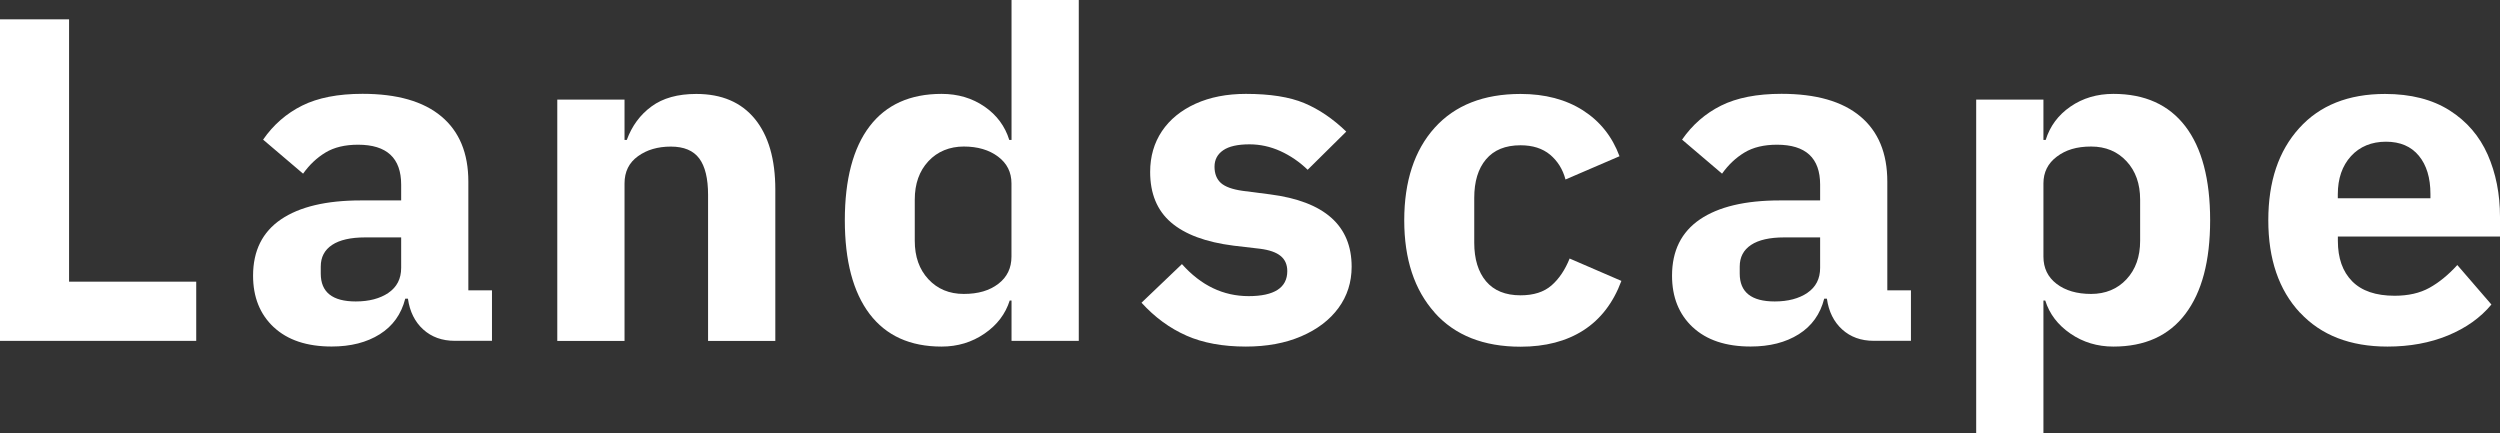
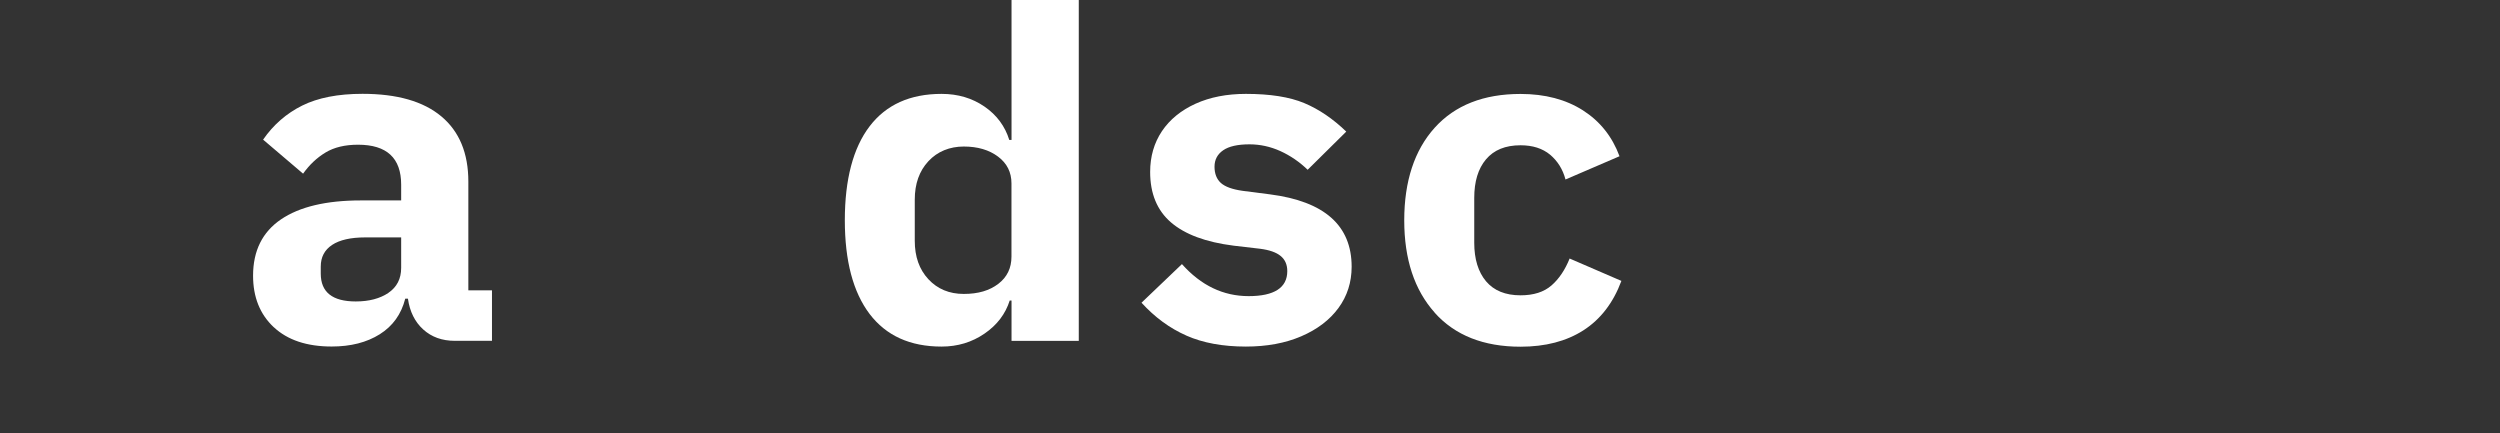
<svg xmlns="http://www.w3.org/2000/svg" id="_レイヤー_2" data-name="レイヤー 2" viewBox="0 0 398.9 69.09">
  <rect x="0" y="0" width="398.9" height="69.09" fill="#333333" stroke="none" />
  <defs>
    <style>
      .cls-1 {
        fill: #fff;
      }
    </style>
  </defs>
  <g id="_レイヤー_4" data-name="レイヤー 4">
    <g>
-       <path class="cls-1" d="M31.31,44.94v9.45H0V3.08h11.02v41.86h20.29Z" />
      <path class="cls-1" d="M43.68,52.21c-2.2-2.06-3.3-4.8-3.3-8.22,0-3.98,1.49-6.97,4.46-8.99,2.97-2.01,7.21-3.02,12.72-3.02h6.45v-2.52c0-4.25-2.3-6.37-6.88-6.37-2.08,0-3.8.41-5.18,1.24-1.38.83-2.57,1.95-3.59,3.38l-6.38-5.43c1.64-2.37,3.72-4.18,6.23-5.43,2.51-1.25,5.73-1.88,9.64-1.88,5.51,0,9.7,1.2,12.57,3.6,2.87,2.4,4.31,5.87,4.31,10.4v17.36h3.77v8.05h-5.94c-2.03,0-3.71-.61-5.04-1.82-1.33-1.21-2.14-2.85-2.43-4.9h-.43c-.63,2.47-1.98,4.36-4.06,5.67-2.08,1.31-4.64,1.96-7.68,1.96-3.96,0-7.04-1.03-9.24-3.09ZM61.98,46.72c1.35-.92,2.03-2.24,2.03-3.98v-4.86h-5.73c-2.32,0-4.08.4-5.29,1.2-1.21.8-1.81,1.95-1.81,3.45v1.13c0,2.96,1.86,4.44,5.58,4.44,2.13,0,3.86-.46,5.22-1.37Z" />
-       <path class="cls-1" d="M88.92,54.39V15.89h10.73v6.44h.36c.82-2.24,2.14-4.03,3.95-5.35,1.81-1.33,4.19-1.99,7.14-1.99,4.06,0,7.17,1.33,9.35,3.99,2.17,2.66,3.26,6.42,3.26,11.27v24.15h-10.73v-23.31c0-2.61-.47-4.55-1.41-5.81-.94-1.26-2.45-1.89-4.53-1.89s-3.83.51-5.25,1.54c-1.43,1.03-2.14,2.47-2.14,4.34v25.13h-10.73Z" />
      <path class="cls-1" d="M138.75,50.09c-2.63-3.48-3.95-8.46-3.95-14.95s1.32-11.53,3.95-14.98c2.63-3.45,6.46-5.18,11.49-5.18,2.61,0,4.89.68,6.85,2.03,1.96,1.35,3.27,3.13,3.95,5.32h.36V0h10.73v54.39h-10.73v-6.44h-.29c-.68,2.15-2.02,3.91-4.02,5.28-2.01,1.38-4.29,2.07-6.85,2.07-5.03,0-8.85-1.74-11.49-5.21ZM159.29,45.29c1.4-1.07,2.1-2.52,2.1-4.34v-11.69c0-1.77-.71-3.2-2.14-4.27-1.43-1.07-3.25-1.61-5.47-1.61s-4.2.78-5.65,2.35c-1.45,1.56-2.17,3.6-2.17,6.12v6.58c0,2.52.72,4.56,2.17,6.12,1.45,1.56,3.33,2.35,5.65,2.35s4.11-.54,5.51-1.61Z" />
      <path class="cls-1" d="M189.31,53.55c-2.66-1.17-5.05-2.92-7.17-5.25l6.45-6.16c3.04,3.41,6.59,5.11,10.65,5.11s6.16-1.33,6.16-3.99c0-1.03-.35-1.83-1.05-2.41-.7-.58-1.8-.97-3.3-1.16l-4.2-.49c-4.45-.56-7.78-1.8-10-3.71-2.22-1.91-3.33-4.6-3.33-8.05,0-2.47.63-4.64,1.88-6.51,1.26-1.87,3.04-3.32,5.36-4.38,2.32-1.05,5-1.57,8.04-1.57,3.86,0,6.97.49,9.31,1.47,2.34.98,4.58,2.5,6.7,4.55l-6.16,6.09c-1.3-1.26-2.75-2.25-4.35-2.98-1.59-.72-3.24-1.08-4.93-1.08-1.88,0-3.29.32-4.2.95-.92.63-1.38,1.51-1.38,2.62s.34,1.98,1.01,2.59c.68.61,1.84,1.03,3.48,1.26l4.35.56c8.7,1.12,13.04,4.97,13.04,11.55,0,2.47-.7,4.67-2.1,6.58-1.4,1.91-3.38,3.42-5.94,4.52-2.56,1.1-5.51,1.64-8.84,1.64-3.67,0-6.84-.58-9.49-1.75Z" />
      <path class="cls-1" d="M228.92,49.88c-3.24-3.62-4.86-8.53-4.86-14.73s1.62-11.18,4.86-14.77c3.24-3.59,7.8-5.39,13.7-5.39,3.91,0,7.23.88,9.96,2.62,2.73,1.75,4.67,4.19,5.83,7.32l-8.62,3.71c-.43-1.63-1.26-2.95-2.46-3.96-1.21-1-2.78-1.5-4.71-1.5-2.42,0-4.25.75-5.51,2.24-1.26,1.49-1.88,3.55-1.88,6.16v7.14c0,2.61.63,4.67,1.88,6.16,1.26,1.49,3.09,2.24,5.51,2.24,2.08,0,3.72-.52,4.93-1.57,1.21-1.05,2.17-2.49,2.9-4.3l8.26,3.57c-1.3,3.5-3.32,6.12-6.05,7.88-2.73,1.75-6.08,2.62-10.04,2.62-5.89,0-10.46-1.81-13.7-5.42Z" />
-       <path class="cls-1" d="M270.09,52.21c-2.2-2.06-3.3-4.8-3.3-8.22,0-3.98,1.49-6.97,4.46-8.99,2.97-2.01,7.21-3.02,12.72-3.02h6.45v-2.52c0-4.25-2.3-6.37-6.88-6.37-2.08,0-3.8.41-5.18,1.24-1.38.83-2.57,1.95-3.59,3.38l-6.38-5.43c1.64-2.37,3.72-4.18,6.23-5.43,2.51-1.25,5.73-1.88,9.64-1.88,5.51,0,9.7,1.2,12.57,3.6,2.87,2.4,4.31,5.87,4.31,10.4v17.36h3.77v8.05h-5.94c-2.03,0-3.71-.61-5.04-1.82-1.33-1.21-2.14-2.85-2.43-4.9h-.43c-.63,2.47-1.98,4.36-4.06,5.67-2.08,1.31-4.64,1.96-7.68,1.96-3.96,0-7.04-1.03-9.24-3.09ZM288.39,46.72c1.35-.92,2.03-2.24,2.03-3.98v-4.86h-5.73c-2.32,0-4.08.4-5.29,1.2-1.21.8-1.81,1.95-1.81,3.45v1.13c0,2.96,1.86,4.44,5.58,4.44,2.13,0,3.86-.46,5.22-1.37Z" />
-       <path class="cls-1" d="M315.32,69.09V15.89h10.73v6.44h.36c.68-2.19,1.99-3.97,3.95-5.32,1.96-1.35,4.24-2.03,6.85-2.03,5.02,0,8.85,1.73,11.49,5.18,2.63,3.45,3.95,8.45,3.95,14.98s-1.32,11.47-3.95,14.95c-2.63,3.48-6.46,5.21-11.49,5.21-2.56,0-4.84-.69-6.85-2.07-2.01-1.38-3.35-3.14-4.02-5.28h-.29v21.14h-10.73ZM339.31,44.55c1.45-1.56,2.17-3.6,2.17-6.12v-6.58c0-2.52-.72-4.56-2.17-6.12-1.45-1.56-3.33-2.35-5.65-2.35s-4.05.54-5.47,1.61c-1.43,1.07-2.14,2.5-2.14,4.27v11.69c0,1.82.7,3.27,2.1,4.34,1.4,1.07,3.24,1.61,5.51,1.61s4.2-.78,5.65-2.35Z" />
-       <path class="cls-1" d="M366.97,49.88c-3.36-3.62-5.04-8.53-5.04-14.73s1.64-11.06,4.93-14.7c3.28-3.64,7.85-5.46,13.7-5.46,4.11,0,7.54.88,10.29,2.62s4.78,4.11,6.09,7.07c1.3,2.96,1.96,6.27,1.96,9.91v3.15h-25.87v.7c0,2.75.76,4.9,2.28,6.44,1.52,1.54,3.78,2.31,6.78,2.31,2.17,0,4.02-.42,5.54-1.26,1.52-.84,3.01-2.05,4.46-3.64l5.44,6.3c-1.74,2.1-4.05,3.74-6.92,4.93-2.88,1.19-6.1,1.78-9.67,1.78-5.94,0-10.59-1.81-13.95-5.42ZM373.02,31.64h14.78v-.7c0-2.57-.62-4.6-1.85-6.09-1.23-1.49-2.98-2.24-5.25-2.24s-4.18.77-5.58,2.31c-1.4,1.54-2.1,3.57-2.1,6.09v.63Z" />
    </g>
  </g>
</svg>